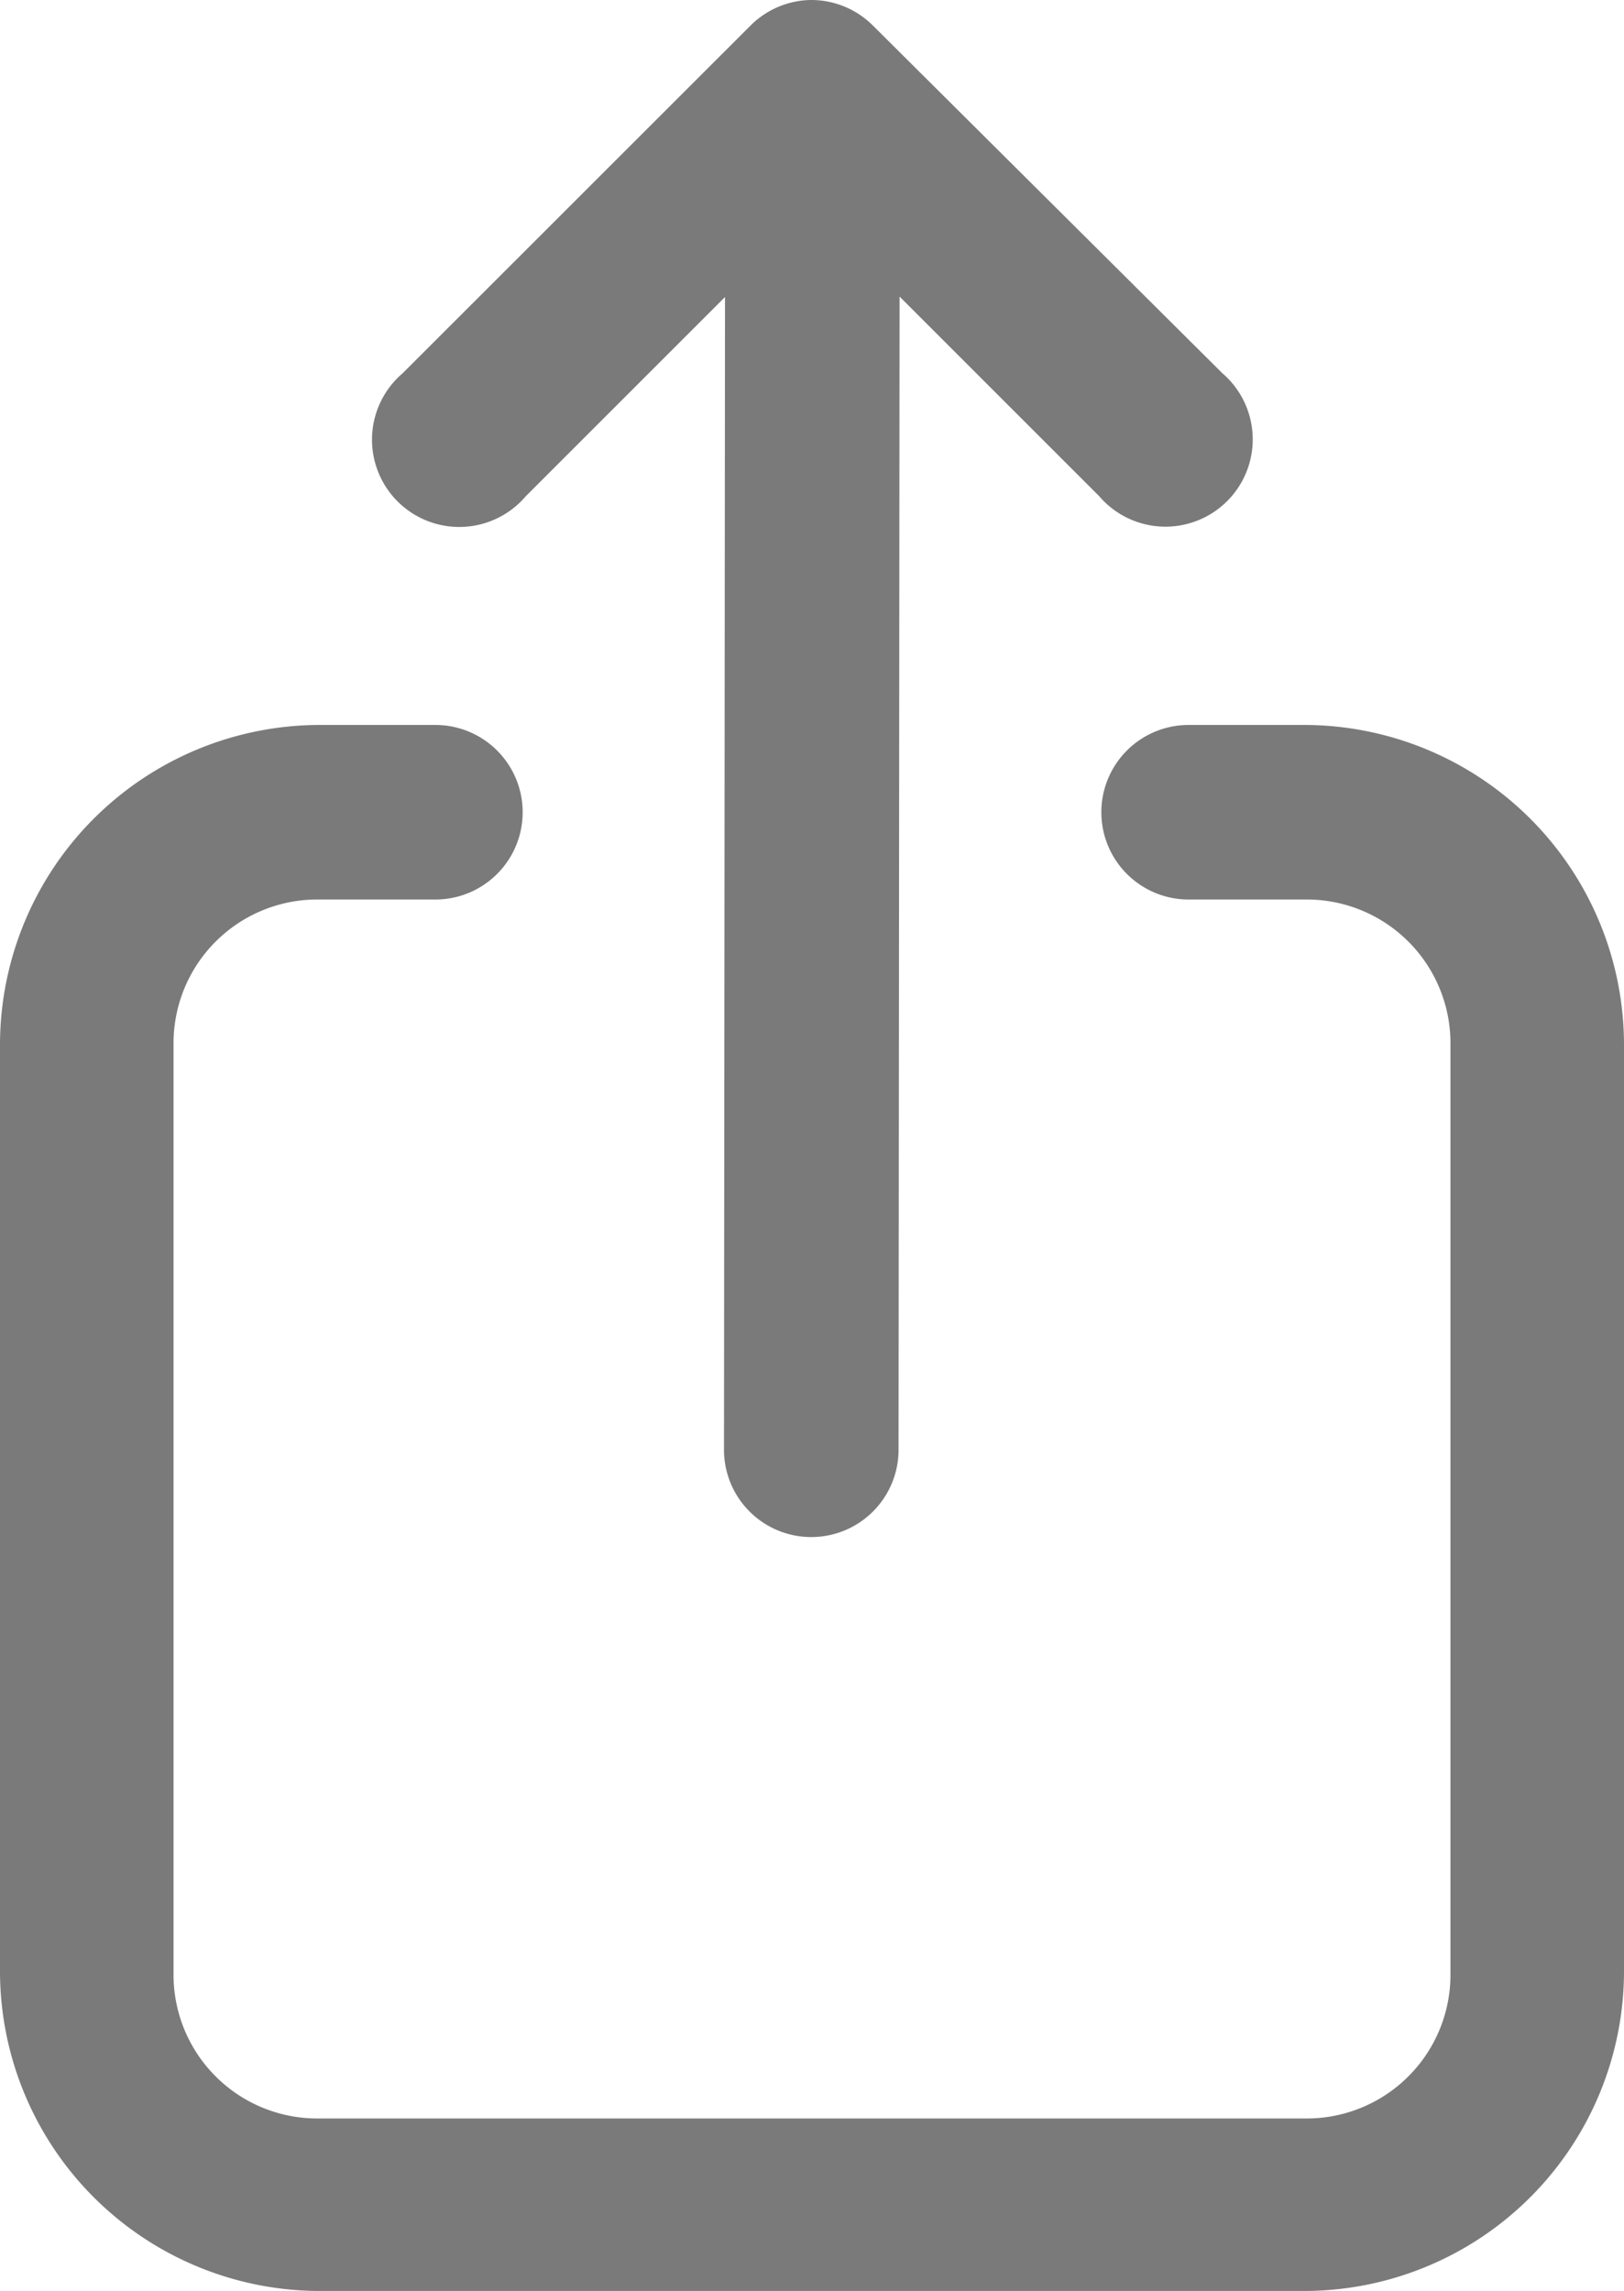
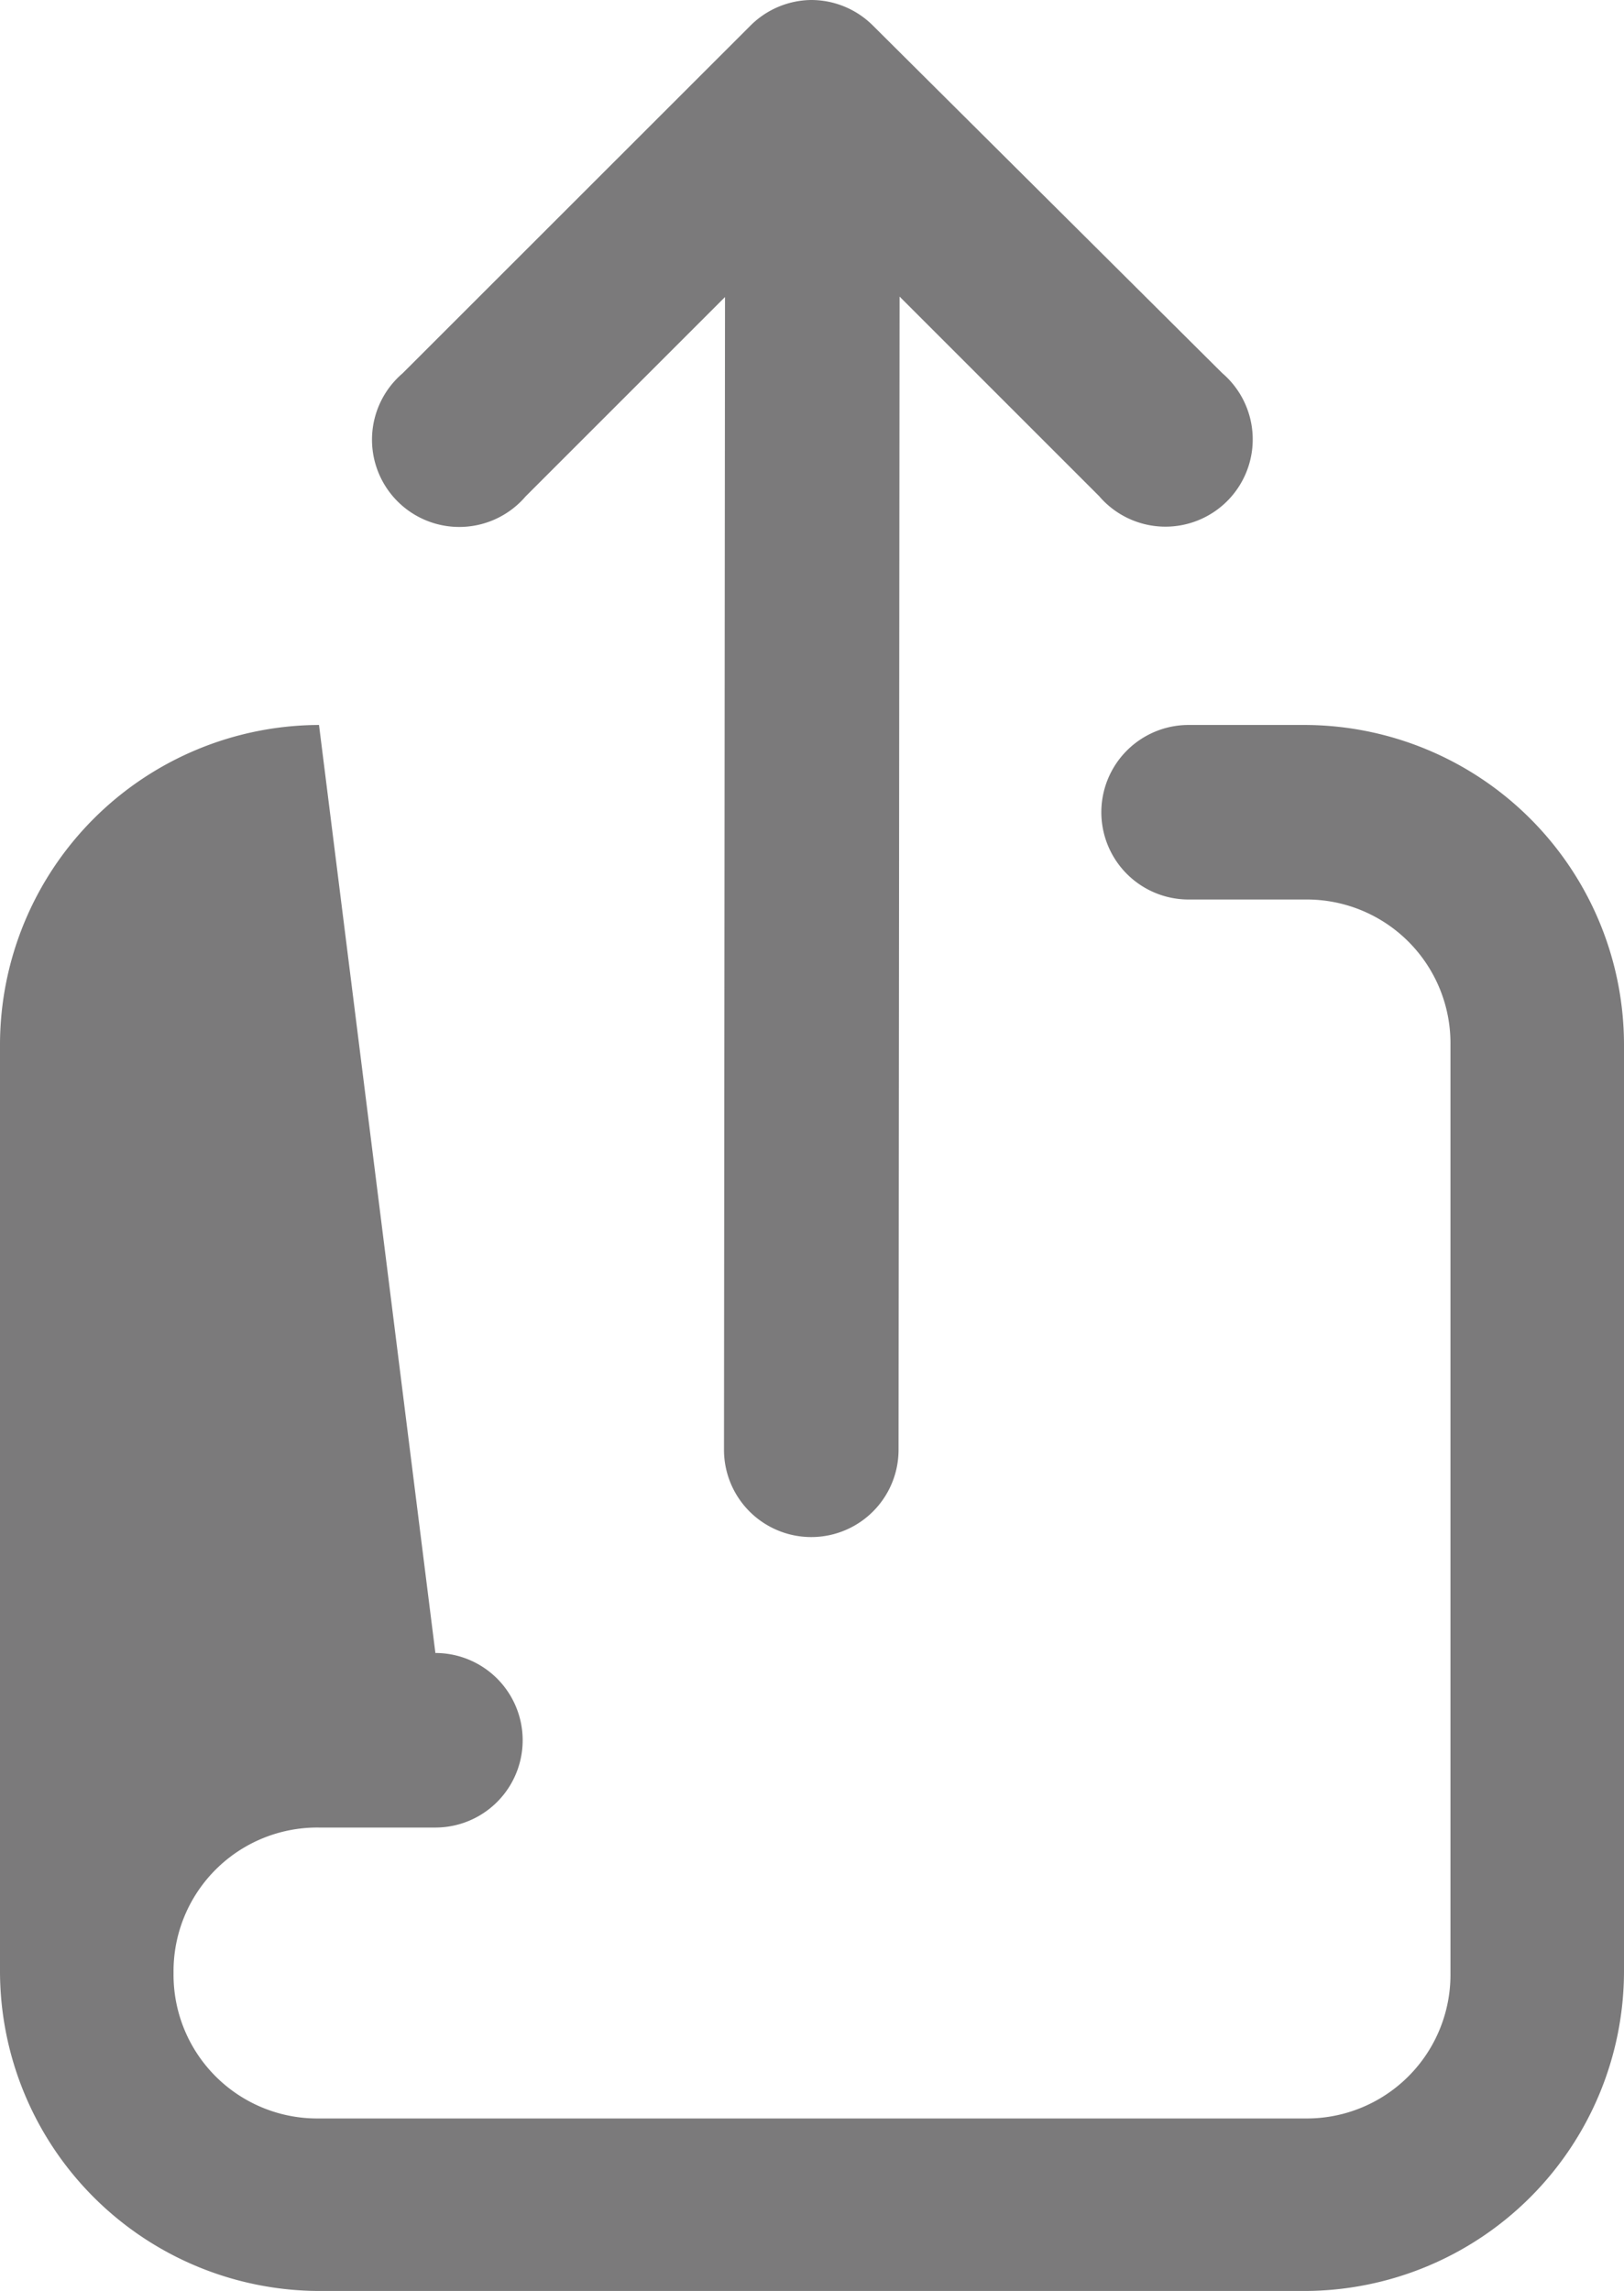
<svg xmlns="http://www.w3.org/2000/svg" width="11.164" height="15.75" viewBox="0 0 11.164 15.75">
-   <path id="icons8-share-rounded" d="M15.574,4.5a.6.6,0,0,0-.414.175L12.767,7.067a.6.6,0,1,0,.846.846l1.371-1.371-.007,7.925a.6.6,0,1,0,1.2,0l.007-7.928,1.372,1.372a.6.6,0,1,0,.846-.846L16,4.675A.6.6,0,0,0,15.574,4.5ZM12.193,9.484A2.2,2.2,0,0,0,10,11.677v6.38a2.2,2.2,0,0,0,2.193,2.193h6.778a2.2,2.2,0,0,0,2.193-2.193v-6.38a2.2,2.2,0,0,0-2.193-2.193h-.8a.6.6,0,1,0,0,1.2h.8a.988.988,0,0,1,1,1v6.38a.988.988,0,0,1-1,1H12.193a.988.988,0,0,1-1-1v-6.38a.988.988,0,0,1,1-1h.8a.6.6,0,1,0,0-1.2Z" transform="translate(-10 -4.5)" fill="#7b7a7b" />
+   <path id="icons8-share-rounded" d="M15.574,4.5a.6.6,0,0,0-.414.175L12.767,7.067a.6.6,0,1,0,.846.846l1.371-1.371-.007,7.925a.6.6,0,1,0,1.2,0l.007-7.928,1.372,1.372a.6.6,0,1,0,.846-.846L16,4.675A.6.6,0,0,0,15.574,4.5ZM12.193,9.484A2.2,2.2,0,0,0,10,11.677v6.38a2.2,2.2,0,0,0,2.193,2.193h6.778a2.2,2.2,0,0,0,2.193-2.193v-6.38a2.2,2.2,0,0,0-2.193-2.193h-.8a.6.6,0,1,0,0,1.2h.8a.988.988,0,0,1,1,1v6.38a.988.988,0,0,1-1,1H12.193a.988.988,0,0,1-1-1a.988.988,0,0,1,1-1h.8a.6.6,0,1,0,0-1.2Z" transform="translate(-10 -4.5)" fill="#7b7a7b" />
</svg>